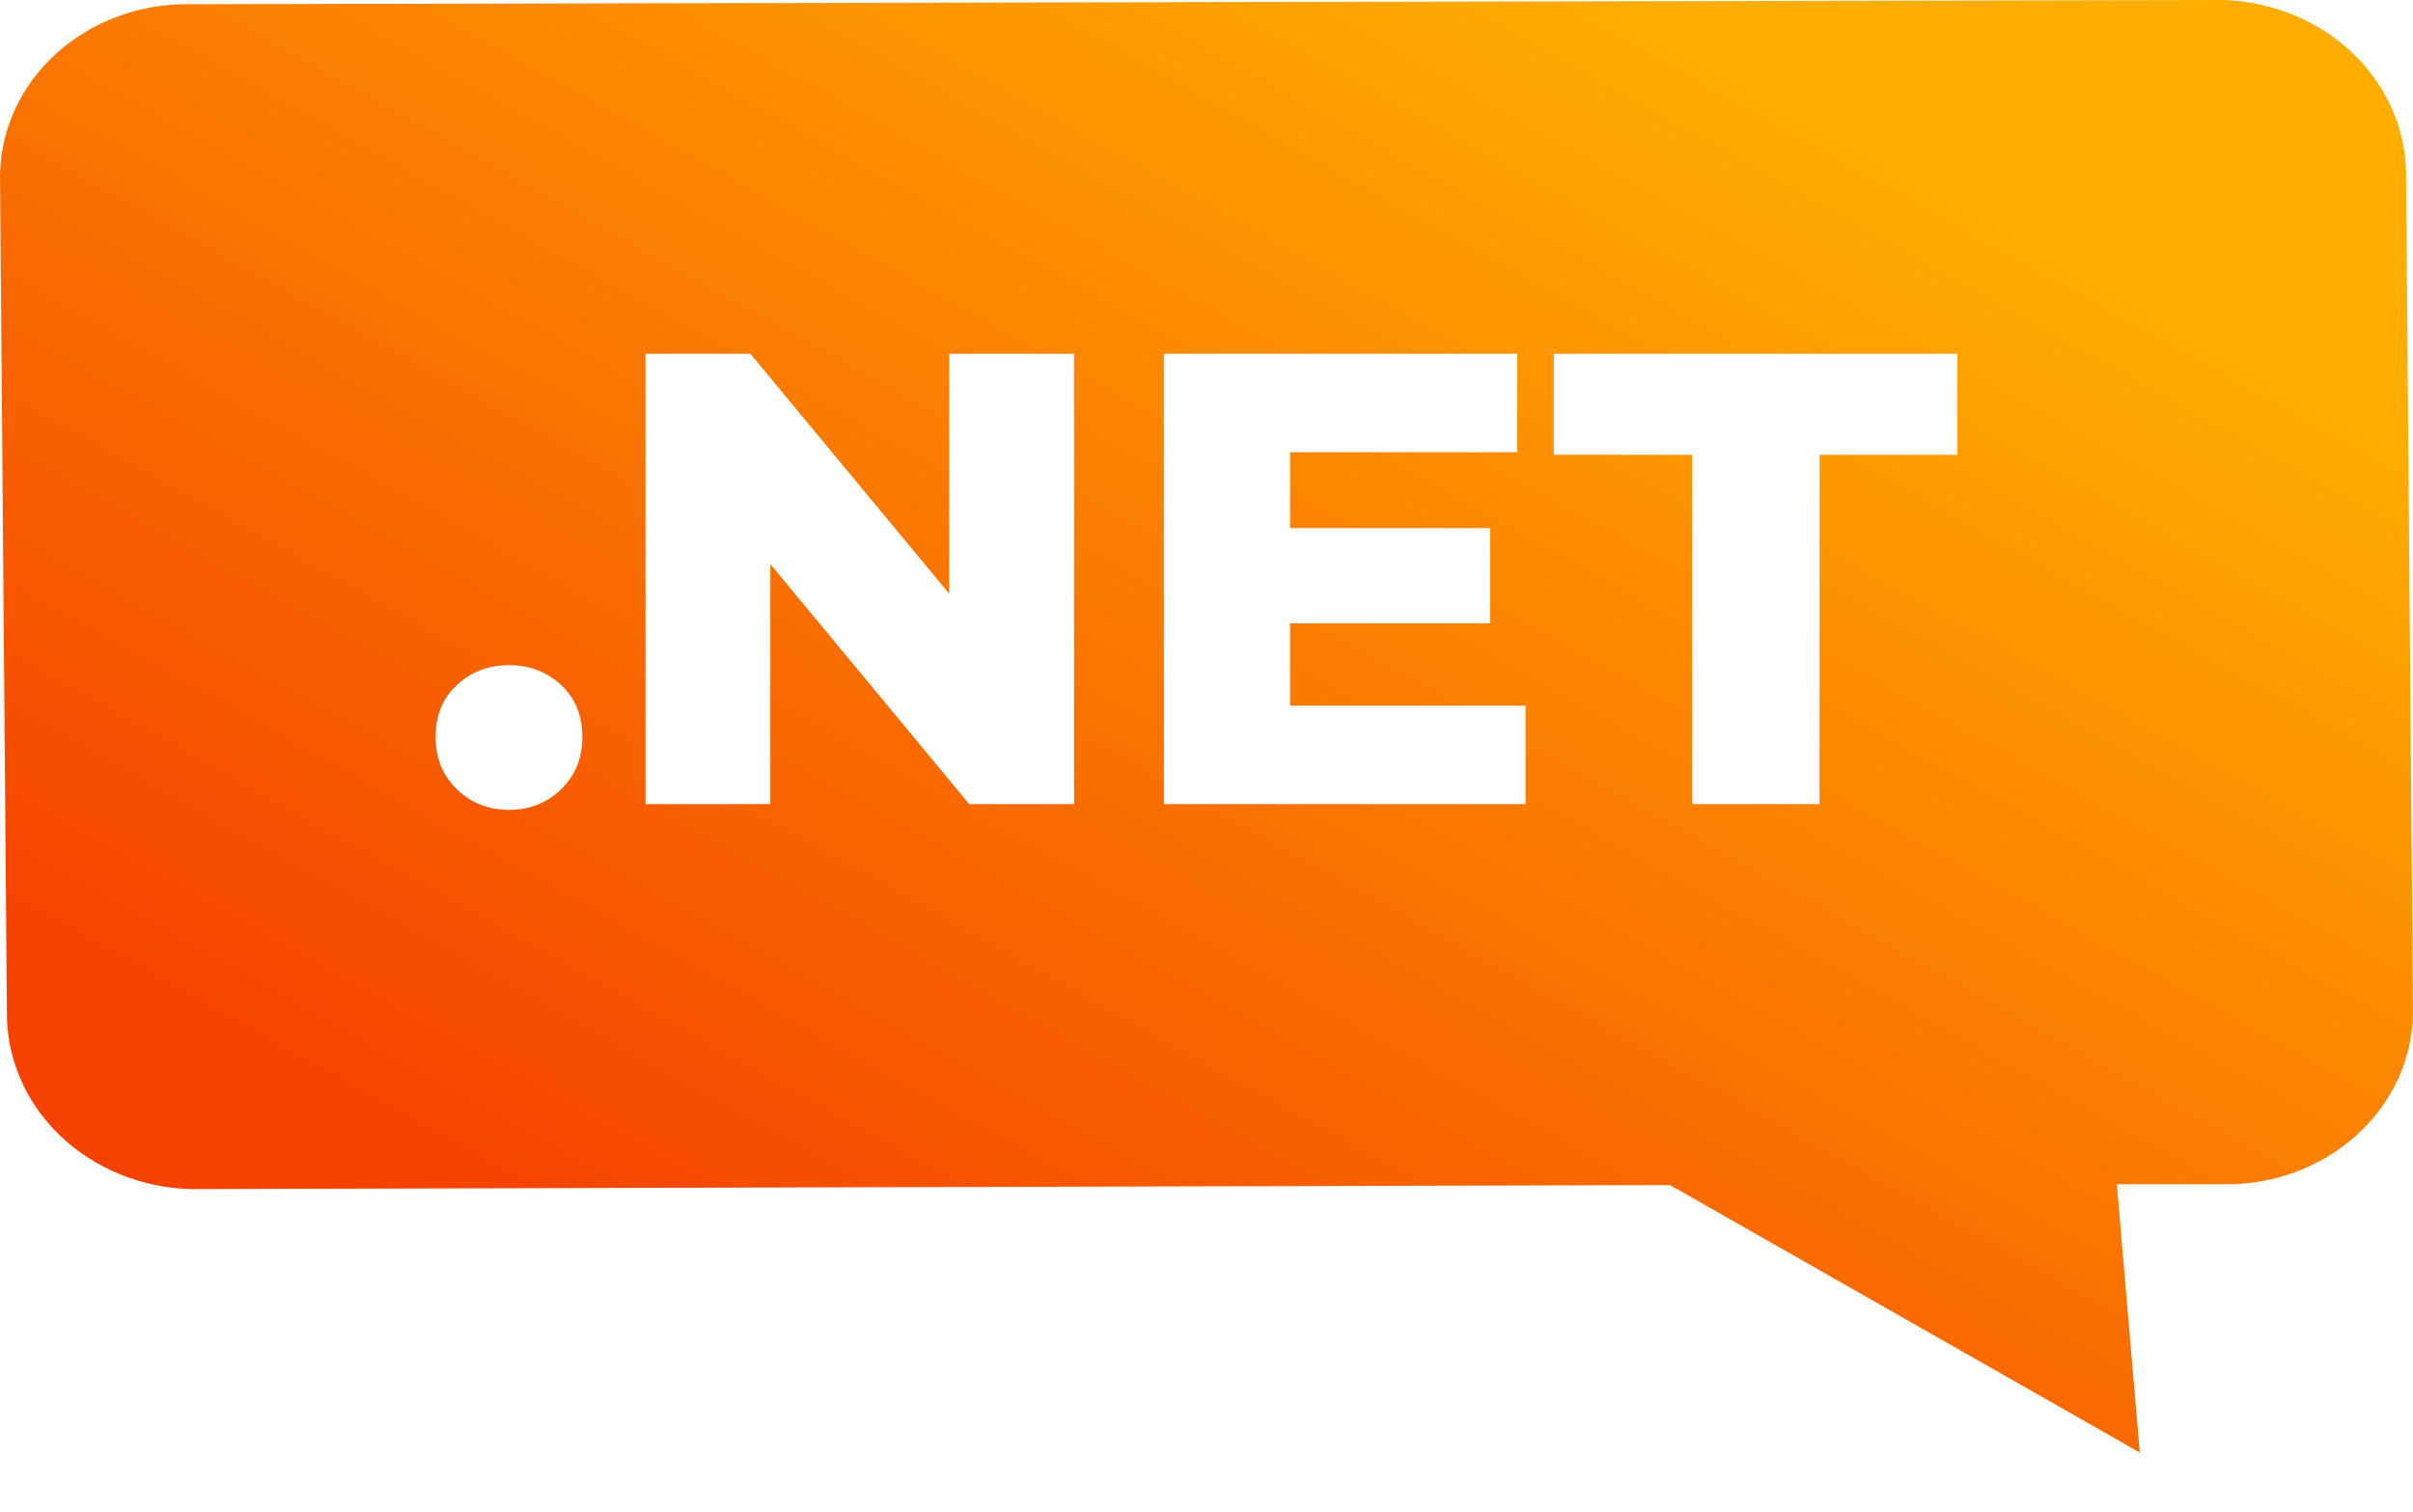
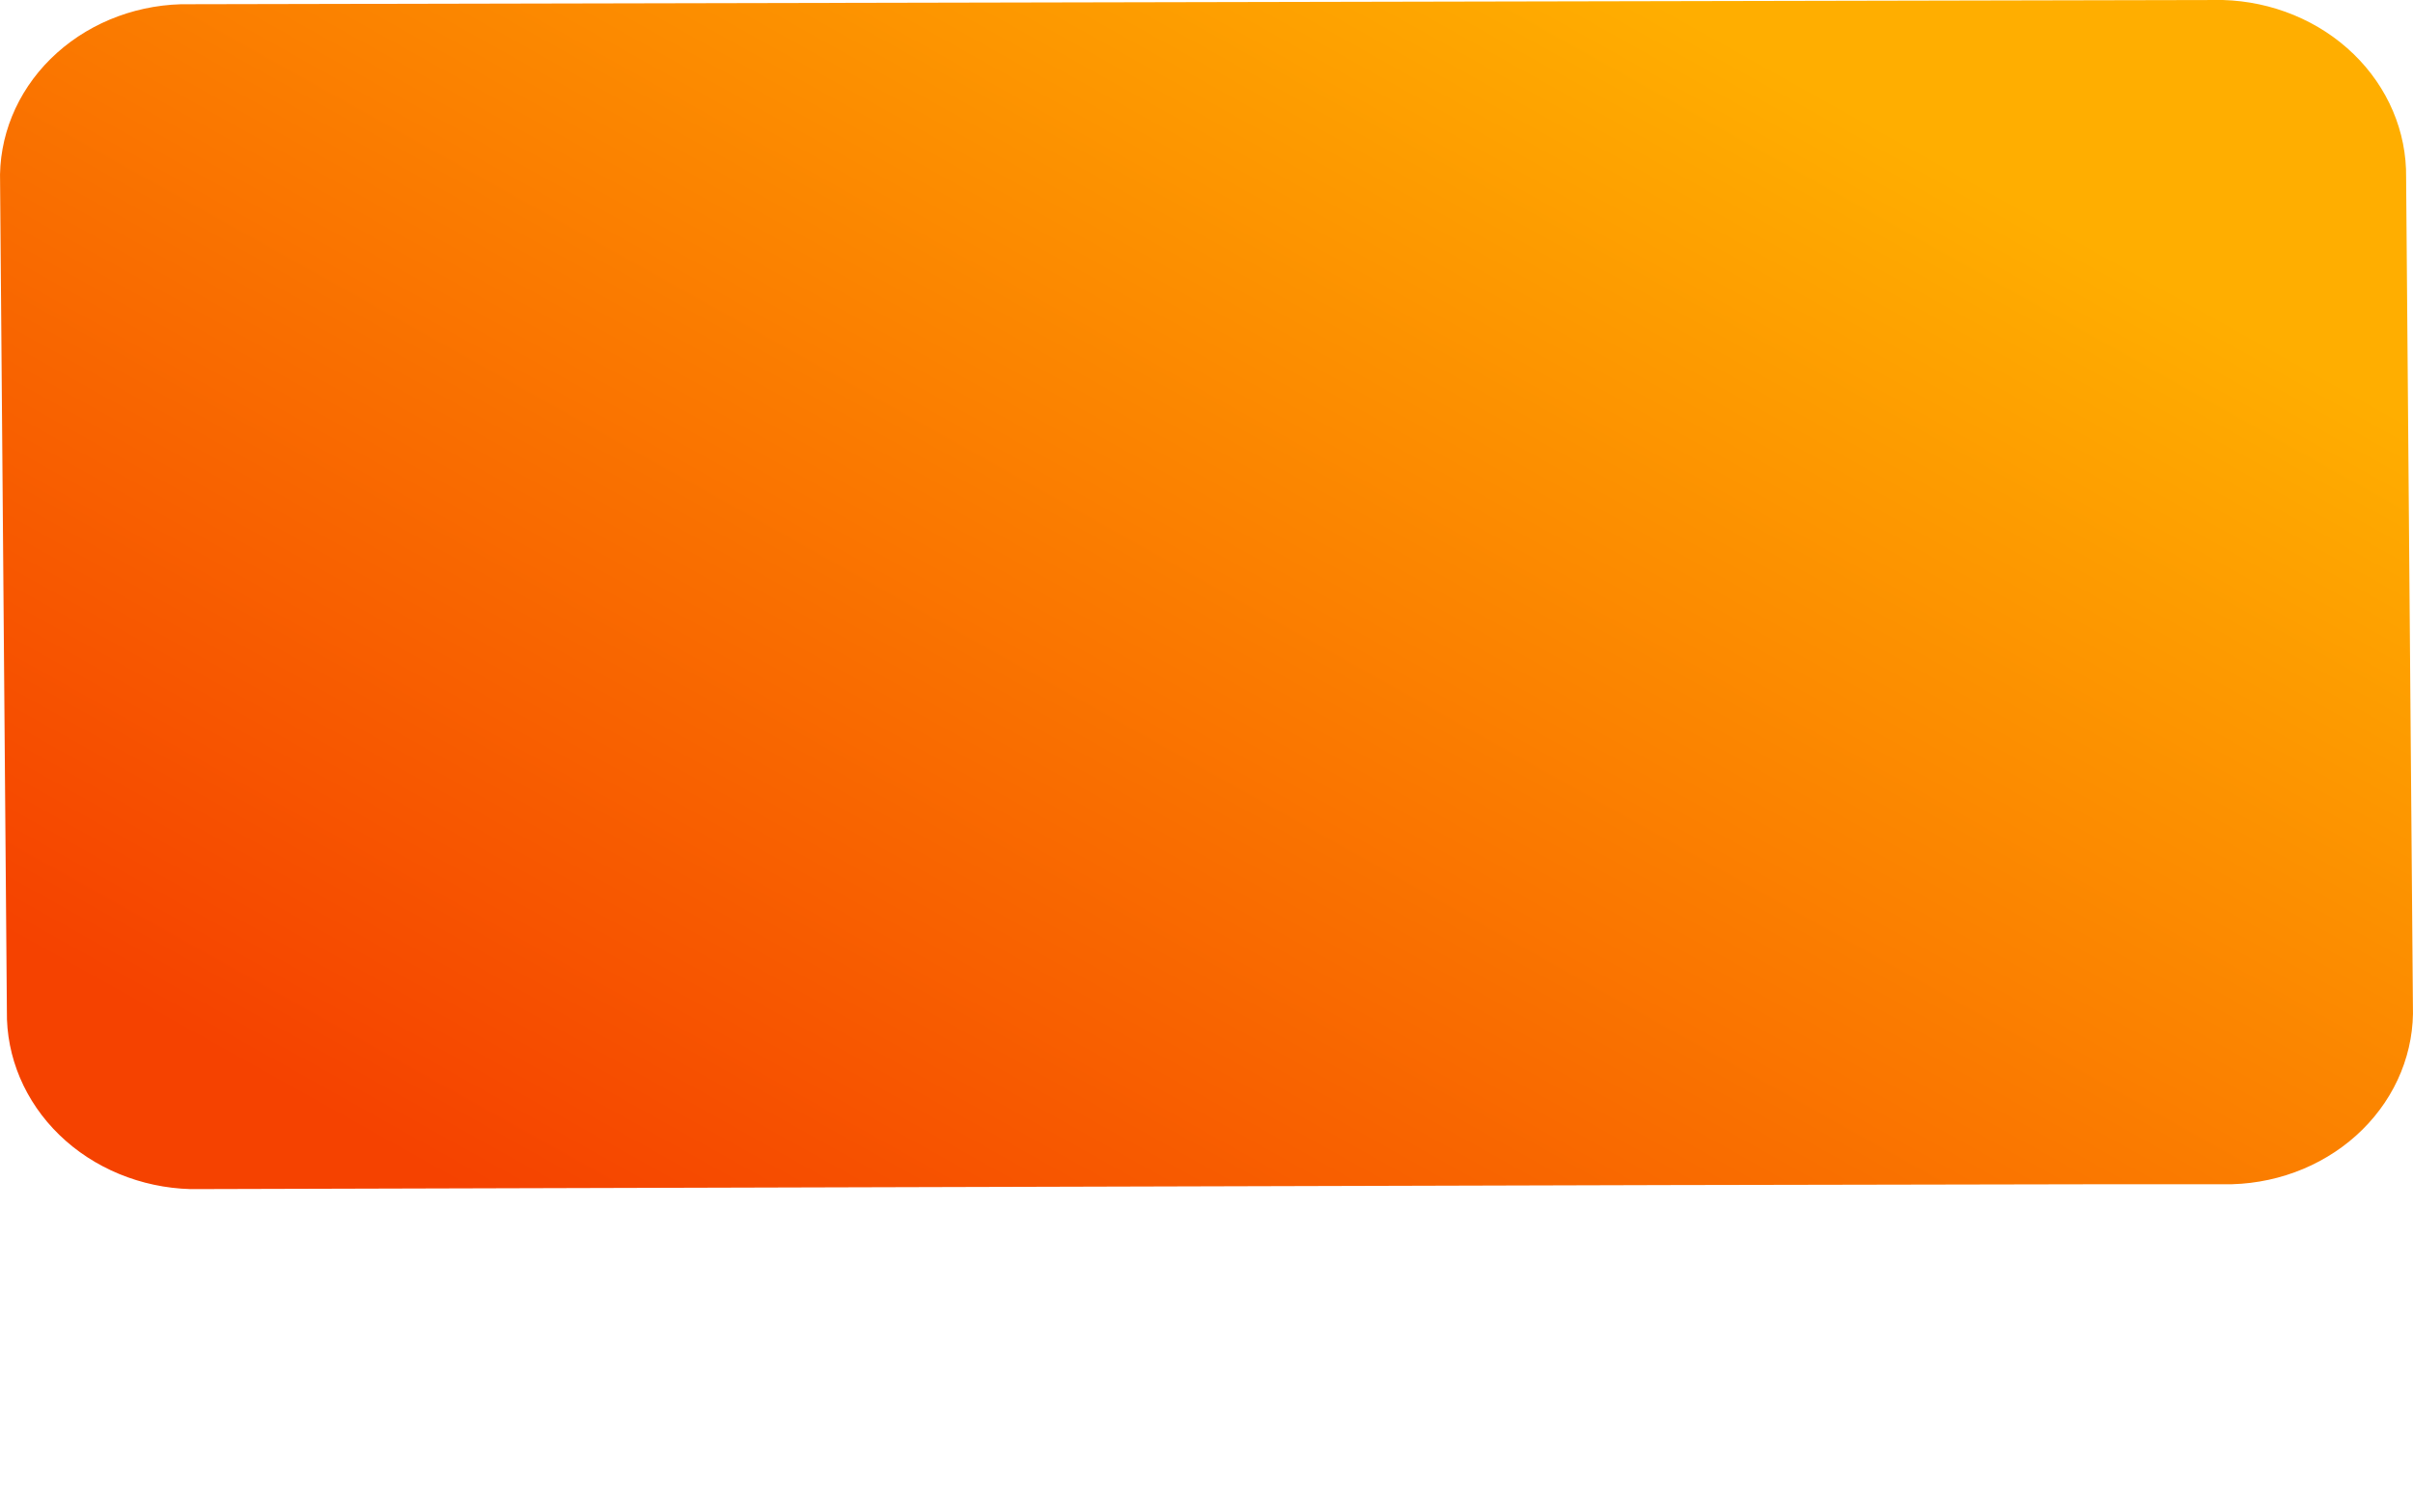
<svg xmlns="http://www.w3.org/2000/svg" width="75" height="47" viewBox="0 0 75 47" fill="none">
  <g filter="url(#filter0_i_10260_1077)">
-     <path d="M69.089 0L5.619 0.132C4.08 0.178 2.624 0.79 1.571 1.832C0.517 2.874 -0.046 4.261 0.003 5.689L0.214 31.433C0.191 32.867 0.778 34.251 1.846 35.287C2.915 36.323 4.38 36.928 5.925 36.971L51.907 36.845L66.508 45.161L65.795 36.819H69.381C70.143 36.797 70.894 36.635 71.589 36.343C72.284 36.051 72.91 35.635 73.431 35.118C73.953 34.601 74.36 33.994 74.628 33.332C74.897 32.669 75.022 31.964 74.997 31.256L74.786 5.519C74.805 4.09 74.218 2.712 73.153 1.68C72.088 0.647 70.628 0.044 69.089 0Z" fill="url(#paint0_linear_10260_1077)" />
+     <path d="M69.089 0L5.619 0.132C4.08 0.178 2.624 0.79 1.571 1.832C0.517 2.874 -0.046 4.261 0.003 5.689L0.214 31.433C0.191 32.867 0.778 34.251 1.846 35.287C2.915 36.323 4.38 36.928 5.925 36.971L51.907 36.845L65.795 36.819H69.381C70.143 36.797 70.894 36.635 71.589 36.343C72.284 36.051 72.91 35.635 73.431 35.118C73.953 34.601 74.36 33.994 74.628 33.332C74.897 32.669 75.022 31.964 74.997 31.256L74.786 5.519C74.805 4.09 74.218 2.712 73.153 1.68C72.088 0.647 70.628 0.044 69.089 0Z" fill="url(#paint0_linear_10260_1077)" />
  </g>
-   <path d="M15.82 25.18C15.18 25.18 14.64 24.967 14.2 24.54C13.76 24.113 13.54 23.573 13.54 22.92C13.54 22.24 13.76 21.7 14.2 21.3C14.64 20.887 15.18 20.68 15.82 20.68C16.46 20.68 17 20.887 17.44 21.3C17.88 21.7 18.1 22.24 18.1 22.92C18.1 23.573 17.88 24.113 17.44 24.54C17 24.967 16.46 25.18 15.82 25.18ZM20.064 25V11H23.324L31.044 20.32H29.504V11H33.384V25H30.124L22.404 15.68H23.944V25H20.064ZM39.817 16.42H46.317V19.38H39.817V16.42ZM40.097 21.94H47.417V25H36.177V11H47.157V14.06H40.097V21.94ZM52.595 25V14.14H48.295V11H60.835V14.14H56.555V25H52.595Z" fill="white" />
  <defs>
    <filter id="filter0_i_10260_1077" x="0" y="0" width="75" height="45.161" filterUnits="userSpaceOnUse" color-interpolation-filters="sRGB">
      <feFlood flood-opacity="0" result="BackgroundImageFix" />
      <feBlend mode="normal" in="SourceGraphic" in2="BackgroundImageFix" result="shape" />
      <feColorMatrix in="SourceAlpha" type="matrix" values="0 0 0 0 0 0 0 0 0 0 0 0 0 0 0 0 0 0 127 0" result="hardAlpha" />
      <feOffset />
      <feGaussianBlur stdDeviation="2" />
      <feComposite in2="hardAlpha" operator="arithmetic" k2="-1" k3="1" />
      <feColorMatrix type="matrix" values="0 0 0 0 0 0 0 0 0 0 0 0 0 0 0 0 0 0 0.12 0" />
      <feBlend mode="normal" in2="shape" result="effect1_innerShadow_10260_1077" />
    </filter>
    <linearGradient id="paint0_linear_10260_1077" x1="12" y1="35.677" x2="36.601" y2="-8.36" gradientUnits="userSpaceOnUse">
      <stop stop-color="#F54200" />
      <stop offset="1" stop-color="#FFAE00" />
    </linearGradient>
  </defs>
</svg>